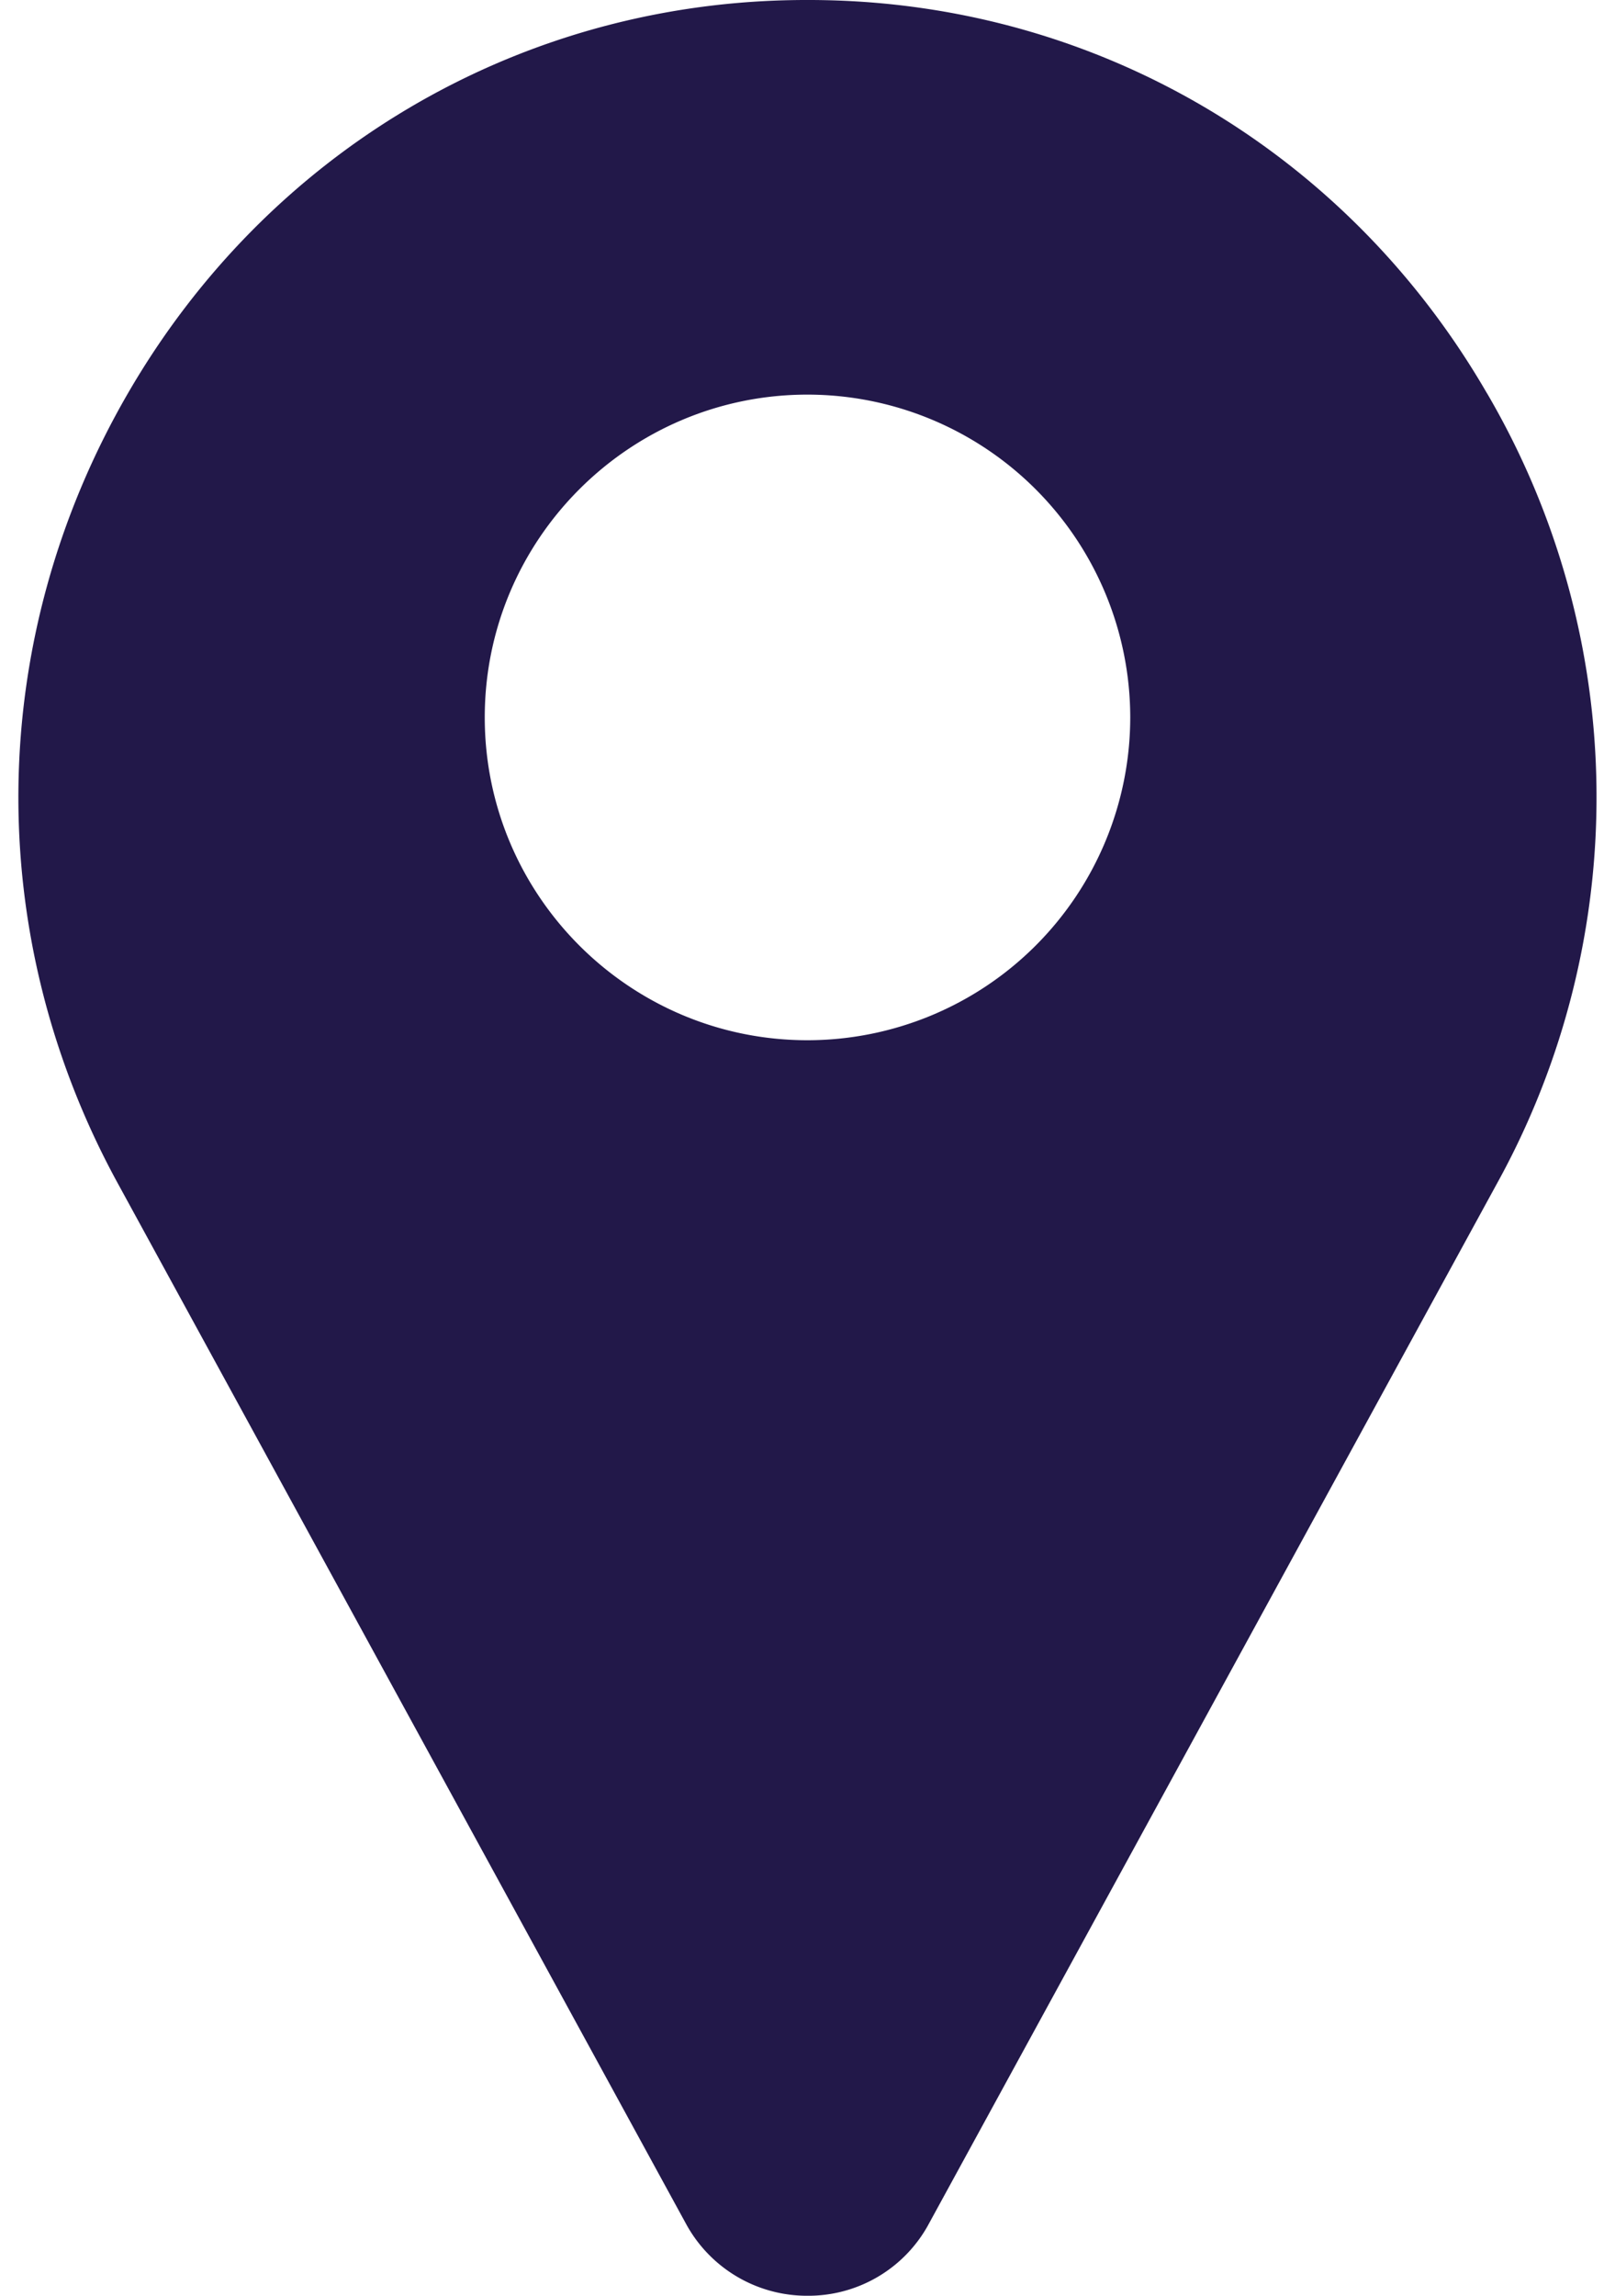
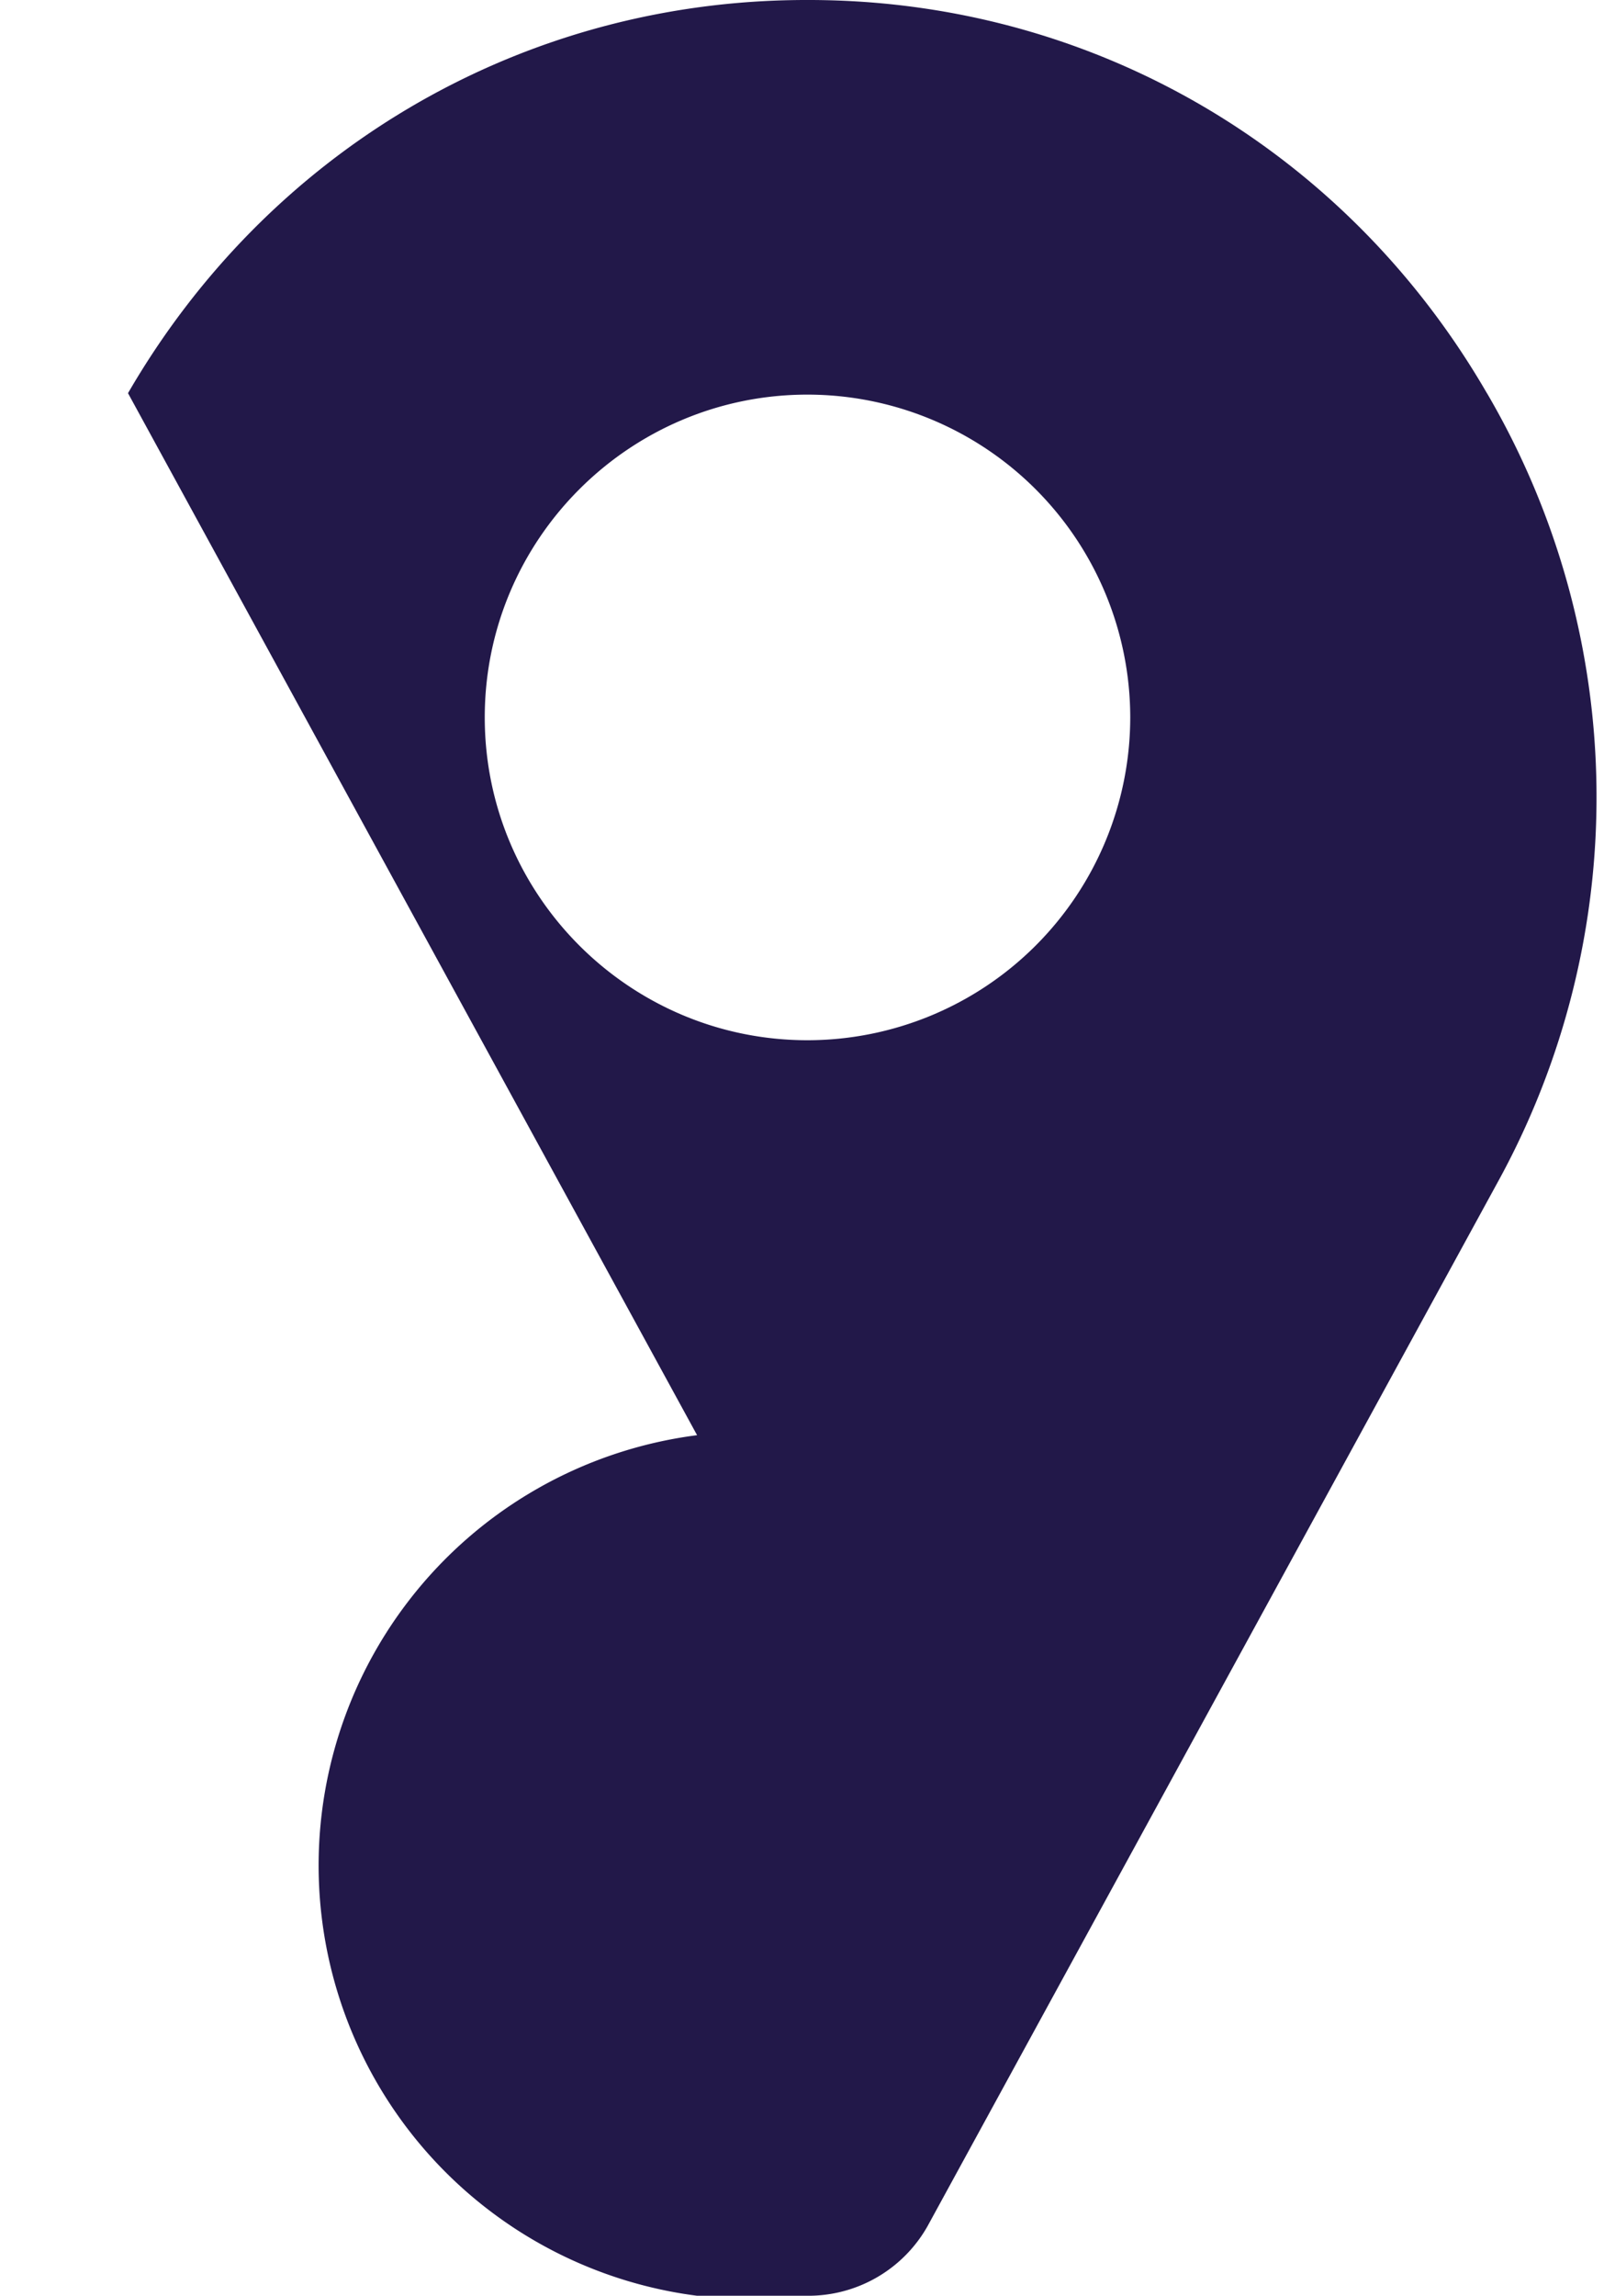
<svg xmlns="http://www.w3.org/2000/svg" width="19" height="27" fill="none">
-   <path d="M17.493 4.624C15.855 1.796 12.944.068 9.707.002a10.1 10.1 0 0 0-.415 0C6.056.068 3.145 1.796 1.506 4.624c-1.675 2.89-1.721 6.362-.123 9.288l6.695 12.255A1.62 1.62 0 0 0 9.5 27a1.61 1.61 0 0 0 1.412-.818l6.704-12.271a9.4 9.4 0 0 0-.123-9.288zM9.5 12.234c-2.094 0-3.797-1.703-3.797-3.797S7.406 4.641 9.5 4.641a3.8 3.8 0 0 1 3.797 3.797A3.8 3.8 0 0 1 9.5 12.234z" fill="#221849" />
+   <path d="M17.493 4.624C15.855 1.796 12.944.068 9.707.002a10.1 10.1 0 0 0-.415 0C6.056.068 3.145 1.796 1.506 4.624l6.695 12.255A1.62 1.62 0 0 0 9.5 27a1.61 1.61 0 0 0 1.412-.818l6.704-12.271a9.4 9.4 0 0 0-.123-9.288zM9.5 12.234c-2.094 0-3.797-1.703-3.797-3.797S7.406 4.641 9.5 4.641a3.8 3.8 0 0 1 3.797 3.797A3.8 3.8 0 0 1 9.5 12.234z" fill="#221849" />
</svg>